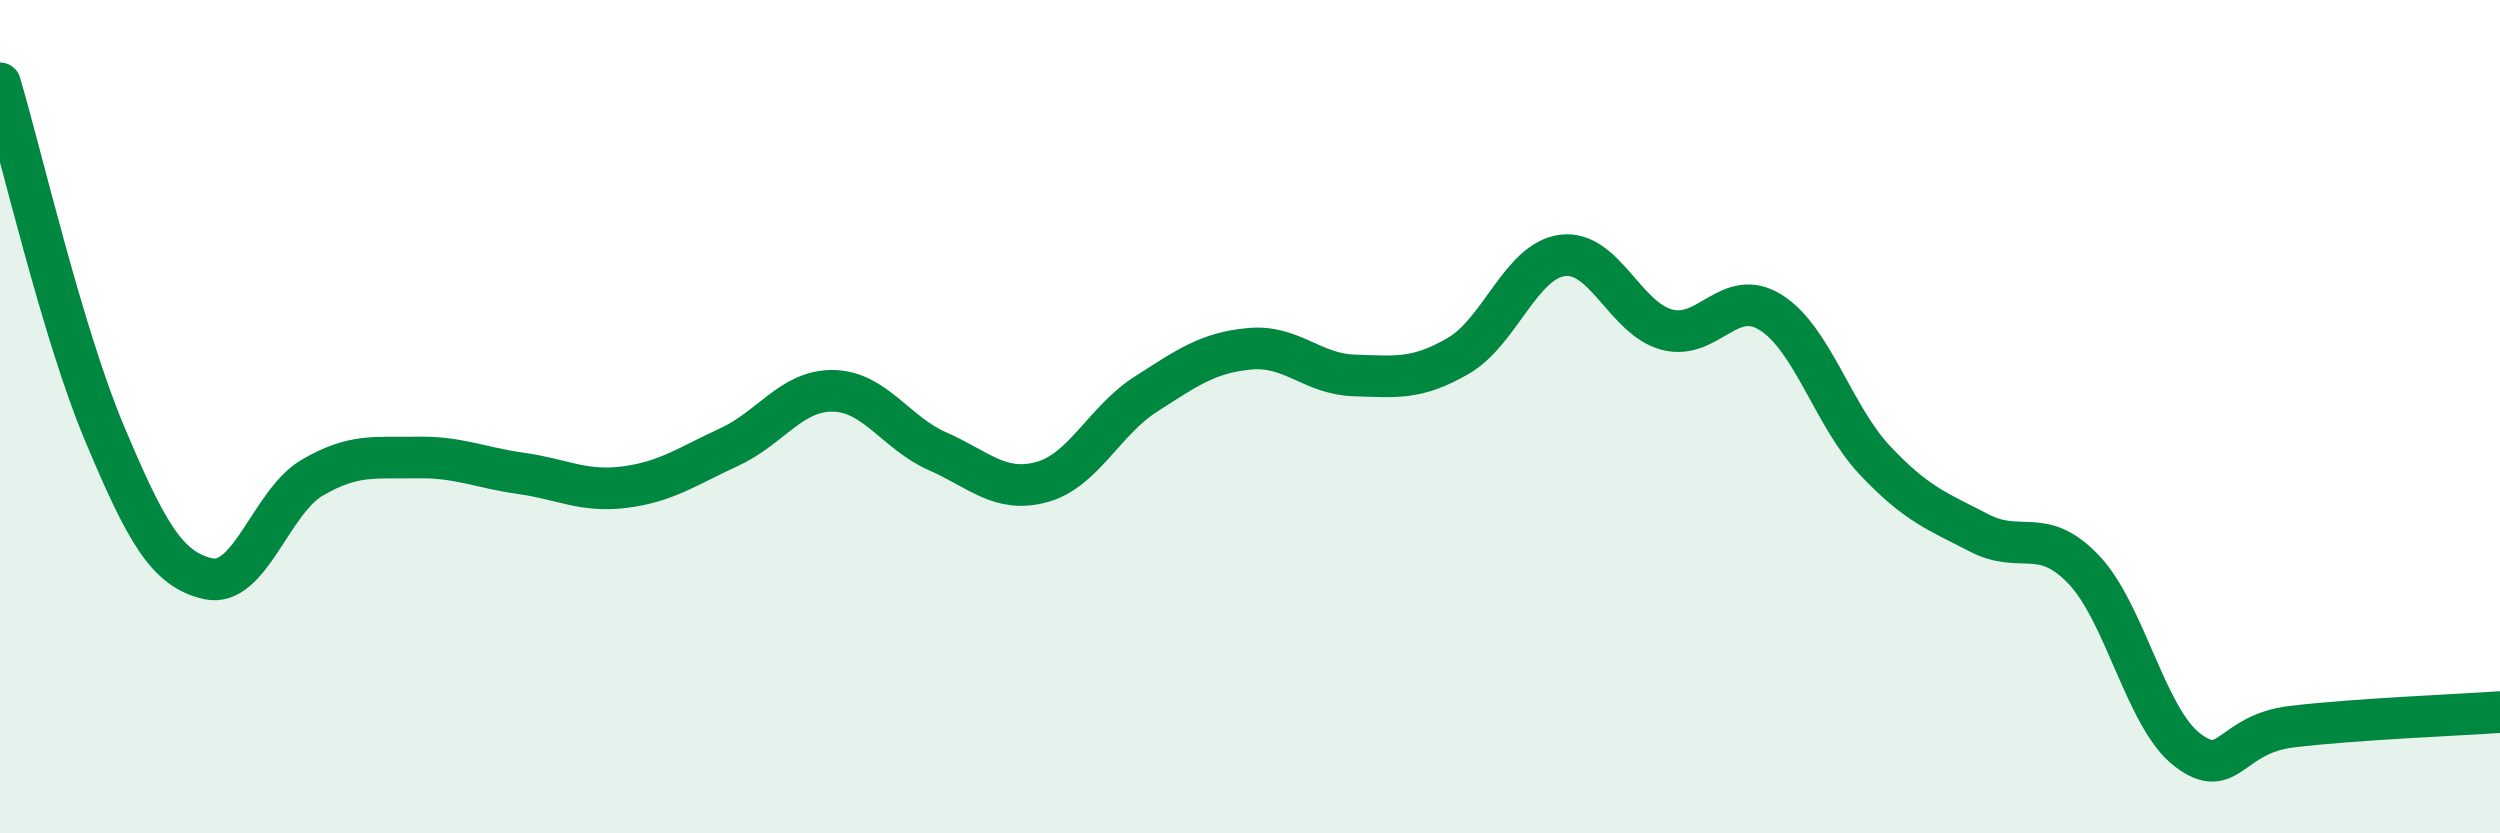
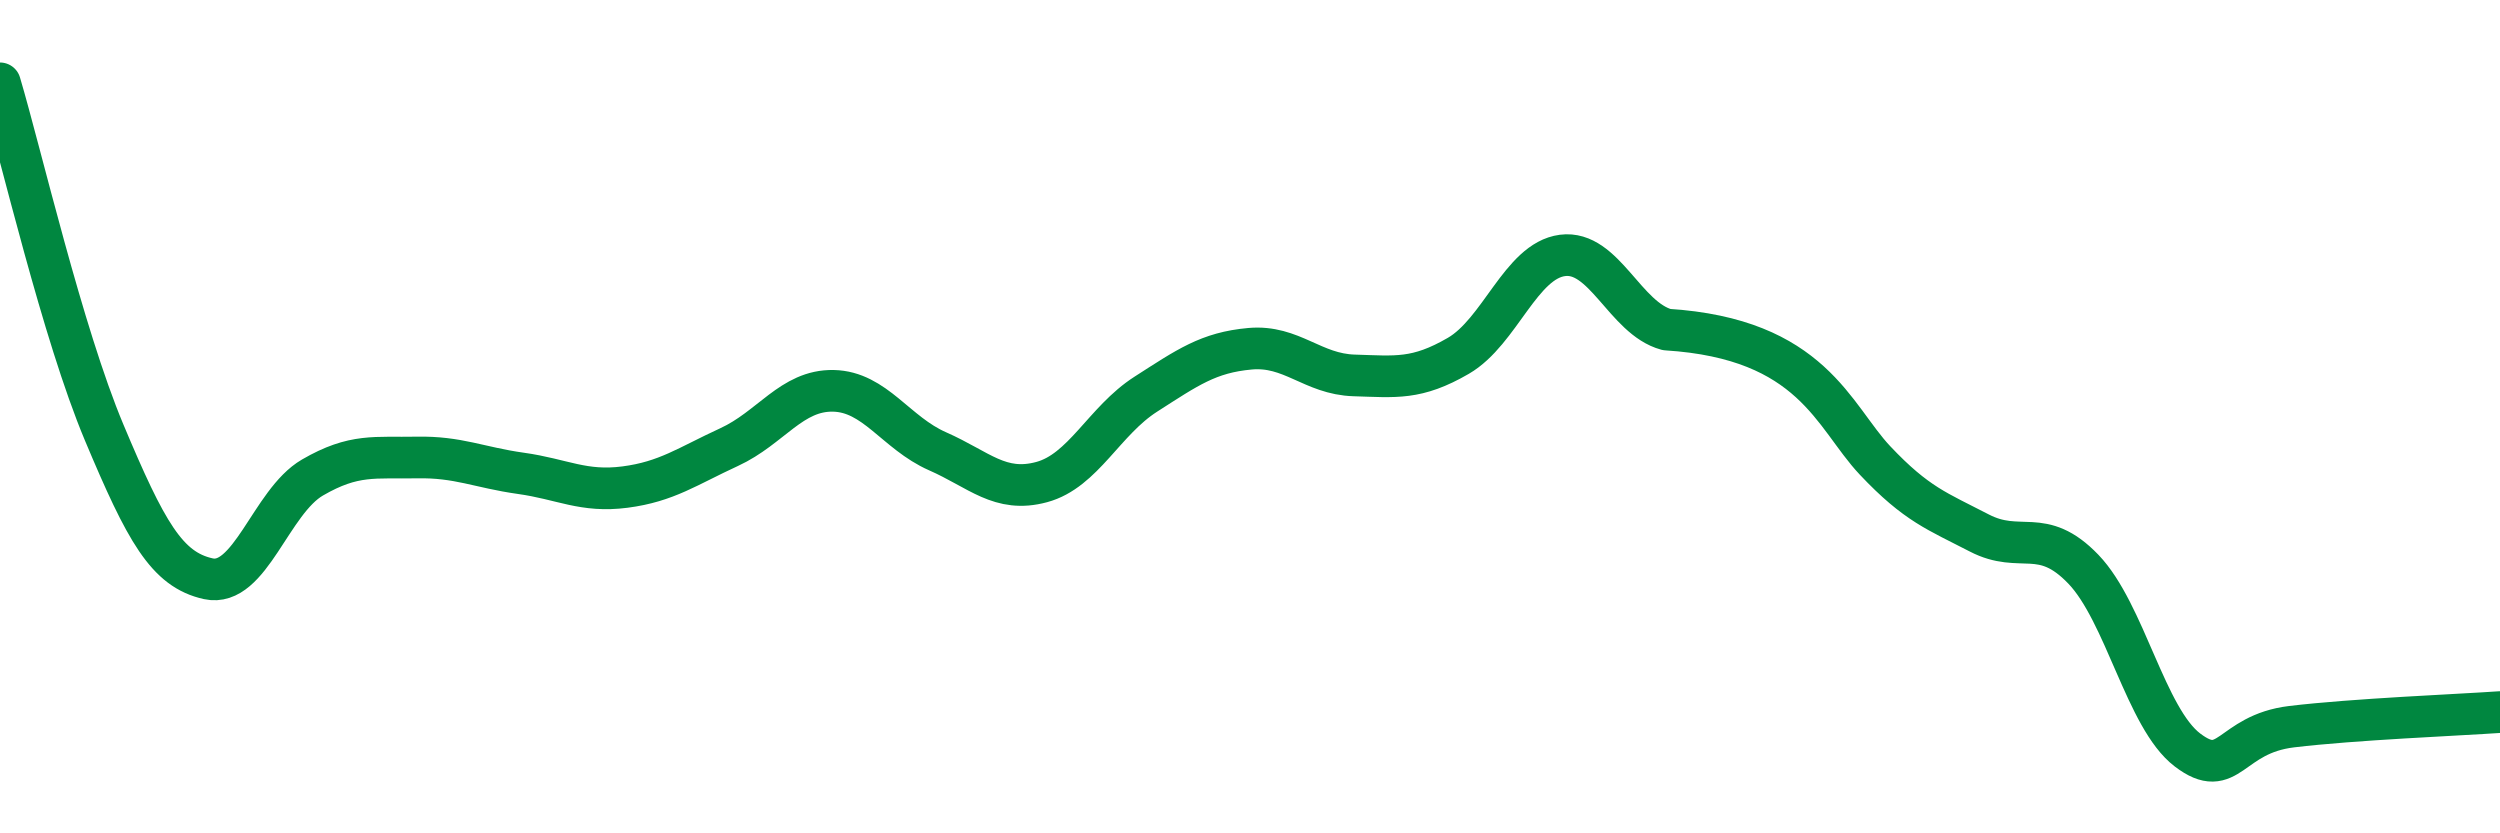
<svg xmlns="http://www.w3.org/2000/svg" width="60" height="20" viewBox="0 0 60 20">
-   <path d="M 0,2 C 0.5,3.68 1.5,8 2.5,10.38 C 3.5,12.76 4,13.67 5,13.89 C 6,14.11 6.5,12.04 7.5,11.46 C 8.5,10.88 9,11 10,10.98 C 11,10.96 11.5,11.22 12.5,11.36 C 13.5,11.5 14,11.82 15,11.69 C 16,11.56 16.5,11.19 17.5,10.73 C 18.5,10.27 19,9.36 20,9.38 C 21,9.4 21.5,10.39 22.5,10.83 C 23.5,11.27 24,11.84 25,11.57 C 26,11.3 26.5,10.1 27.5,9.46 C 28.5,8.82 29,8.46 30,8.37 C 31,8.28 31.5,8.98 32.5,9.01 C 33.5,9.04 34,9.12 35,8.54 C 36,7.96 36.5,6.26 37.5,6.13 C 38.5,6 39,7.64 40,7.91 C 41,8.18 41.5,6.87 42.5,7.5 C 43.5,8.13 44,9.99 45,11.05 C 46,12.11 46.5,12.27 47.5,12.79 C 48.5,13.31 49,12.62 50,13.66 C 51,14.7 51.5,17.24 52.5,18 C 53.5,18.76 53.5,17.62 55,17.44 C 56.5,17.26 59,17.16 60,17.09L60 20L0 20Z" fill="#008740" opacity="0.1" stroke-linecap="round" stroke-linejoin="round" />
-   <path d="M 0,2 C 0.5,3.68 1.5,8 2.5,10.38 C 3.5,12.76 4,13.67 5,13.89 C 6,14.11 6.5,12.04 7.5,11.46 C 8.5,10.88 9,11 10,10.98 C 11,10.96 11.5,11.22 12.5,11.36 C 13.5,11.5 14,11.82 15,11.69 C 16,11.56 16.5,11.19 17.5,10.73 C 18.5,10.27 19,9.36 20,9.38 C 21,9.4 21.5,10.39 22.5,10.83 C 23.5,11.27 24,11.84 25,11.57 C 26,11.3 26.5,10.1 27.5,9.46 C 28.5,8.82 29,8.46 30,8.37 C 31,8.28 31.5,8.98 32.5,9.01 C 33.5,9.04 34,9.12 35,8.54 C 36,7.96 36.5,6.26 37.5,6.13 C 38.5,6 39,7.64 40,7.91 C 41,8.18 41.5,6.87 42.5,7.5 C 43.5,8.13 44,9.99 45,11.05 C 46,12.11 46.5,12.27 47.5,12.79 C 48.5,13.31 49,12.62 50,13.66 C 51,14.7 51.5,17.24 52.5,18 C 53.5,18.76 53.5,17.62 55,17.44 C 56.5,17.26 59,17.16 60,17.09" stroke="#008740" stroke-width="1" fill="none" stroke-linecap="round" stroke-linejoin="round" />
+   <path d="M 0,2 C 0.5,3.68 1.5,8 2.5,10.38 C 3.5,12.76 4,13.67 5,13.89 C 6,14.11 6.5,12.04 7.5,11.46 C 8.5,10.88 9,11 10,10.98 C 11,10.96 11.5,11.22 12.5,11.36 C 13.5,11.5 14,11.82 15,11.69 C 16,11.56 16.5,11.19 17.5,10.73 C 18.5,10.27 19,9.36 20,9.38 C 21,9.4 21.5,10.39 22.5,10.83 C 23.5,11.27 24,11.84 25,11.57 C 26,11.3 26.5,10.1 27.5,9.46 C 28.5,8.82 29,8.46 30,8.37 C 31,8.28 31.5,8.98 32.5,9.01 C 33.5,9.04 34,9.12 35,8.54 C 36,7.96 36.5,6.26 37.5,6.13 C 38.5,6 39,7.64 40,7.91 C 43.5,8.13 44,9.99 45,11.05 C 46,12.11 46.5,12.27 47.5,12.79 C 48.5,13.31 49,12.62 50,13.66 C 51,14.7 51.5,17.24 52.5,18 C 53.5,18.76 53.5,17.62 55,17.44 C 56.5,17.26 59,17.16 60,17.09" stroke="#008740" stroke-width="1" fill="none" stroke-linecap="round" stroke-linejoin="round" />
</svg>